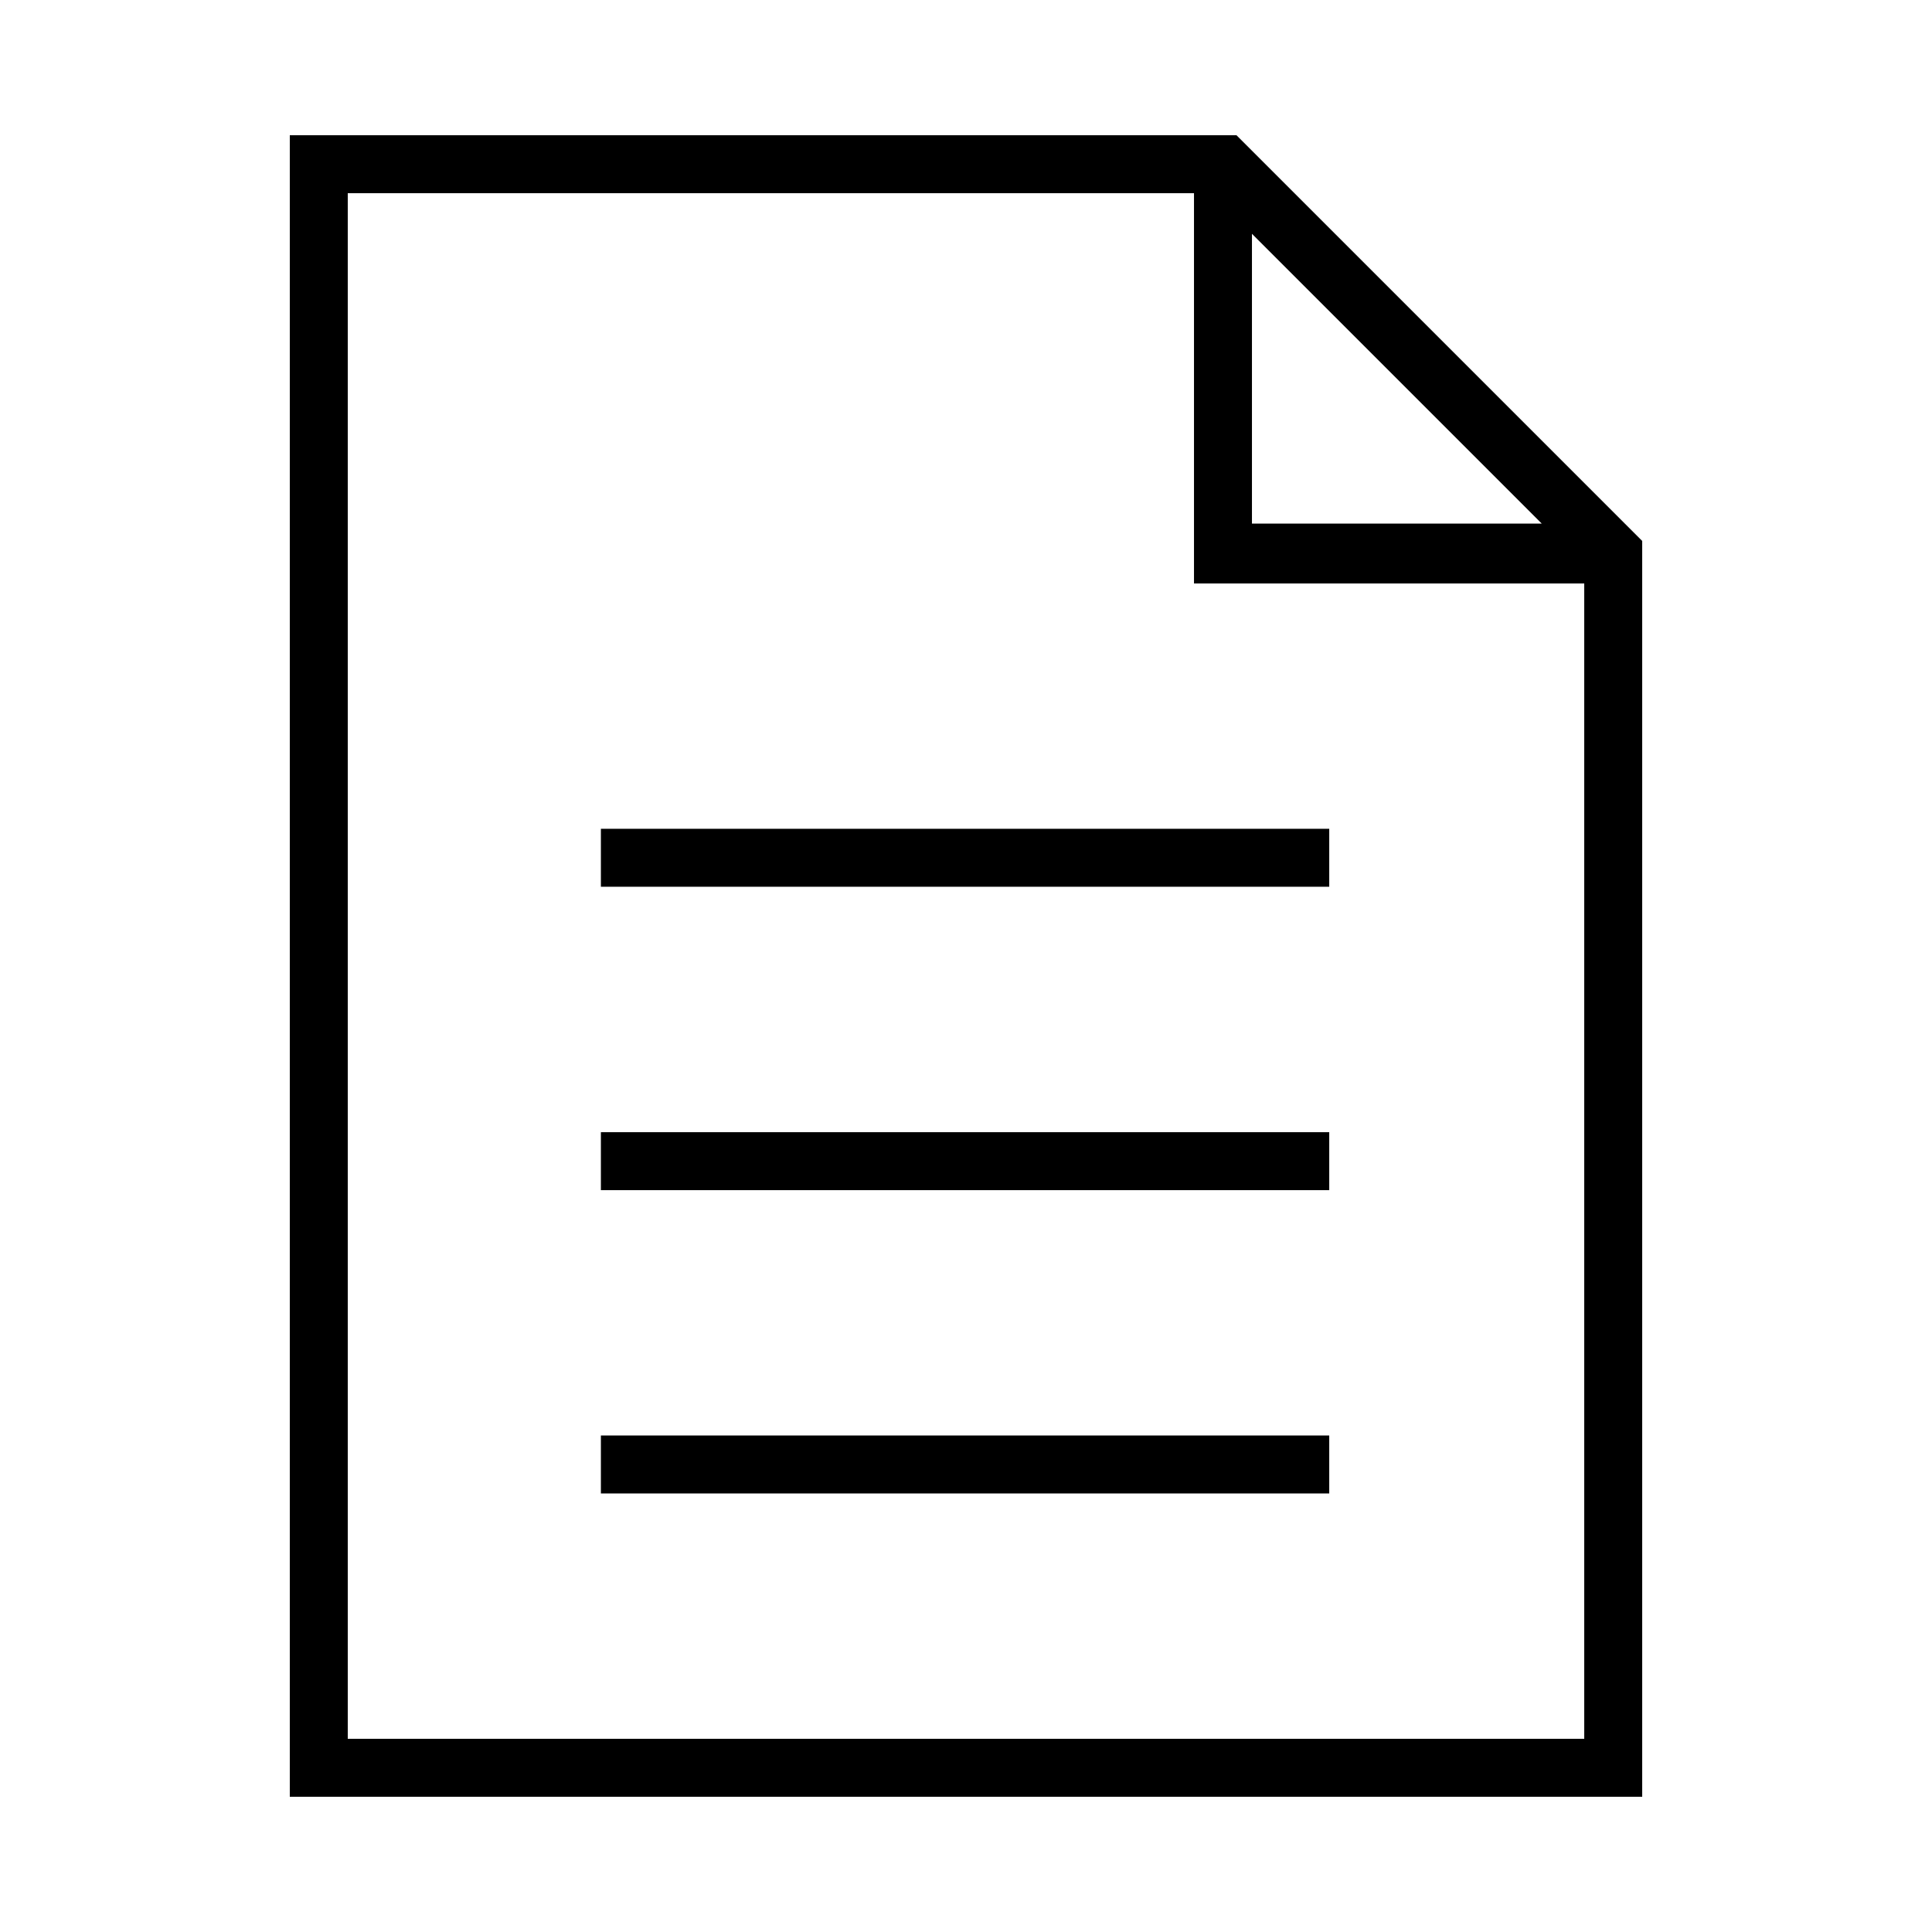
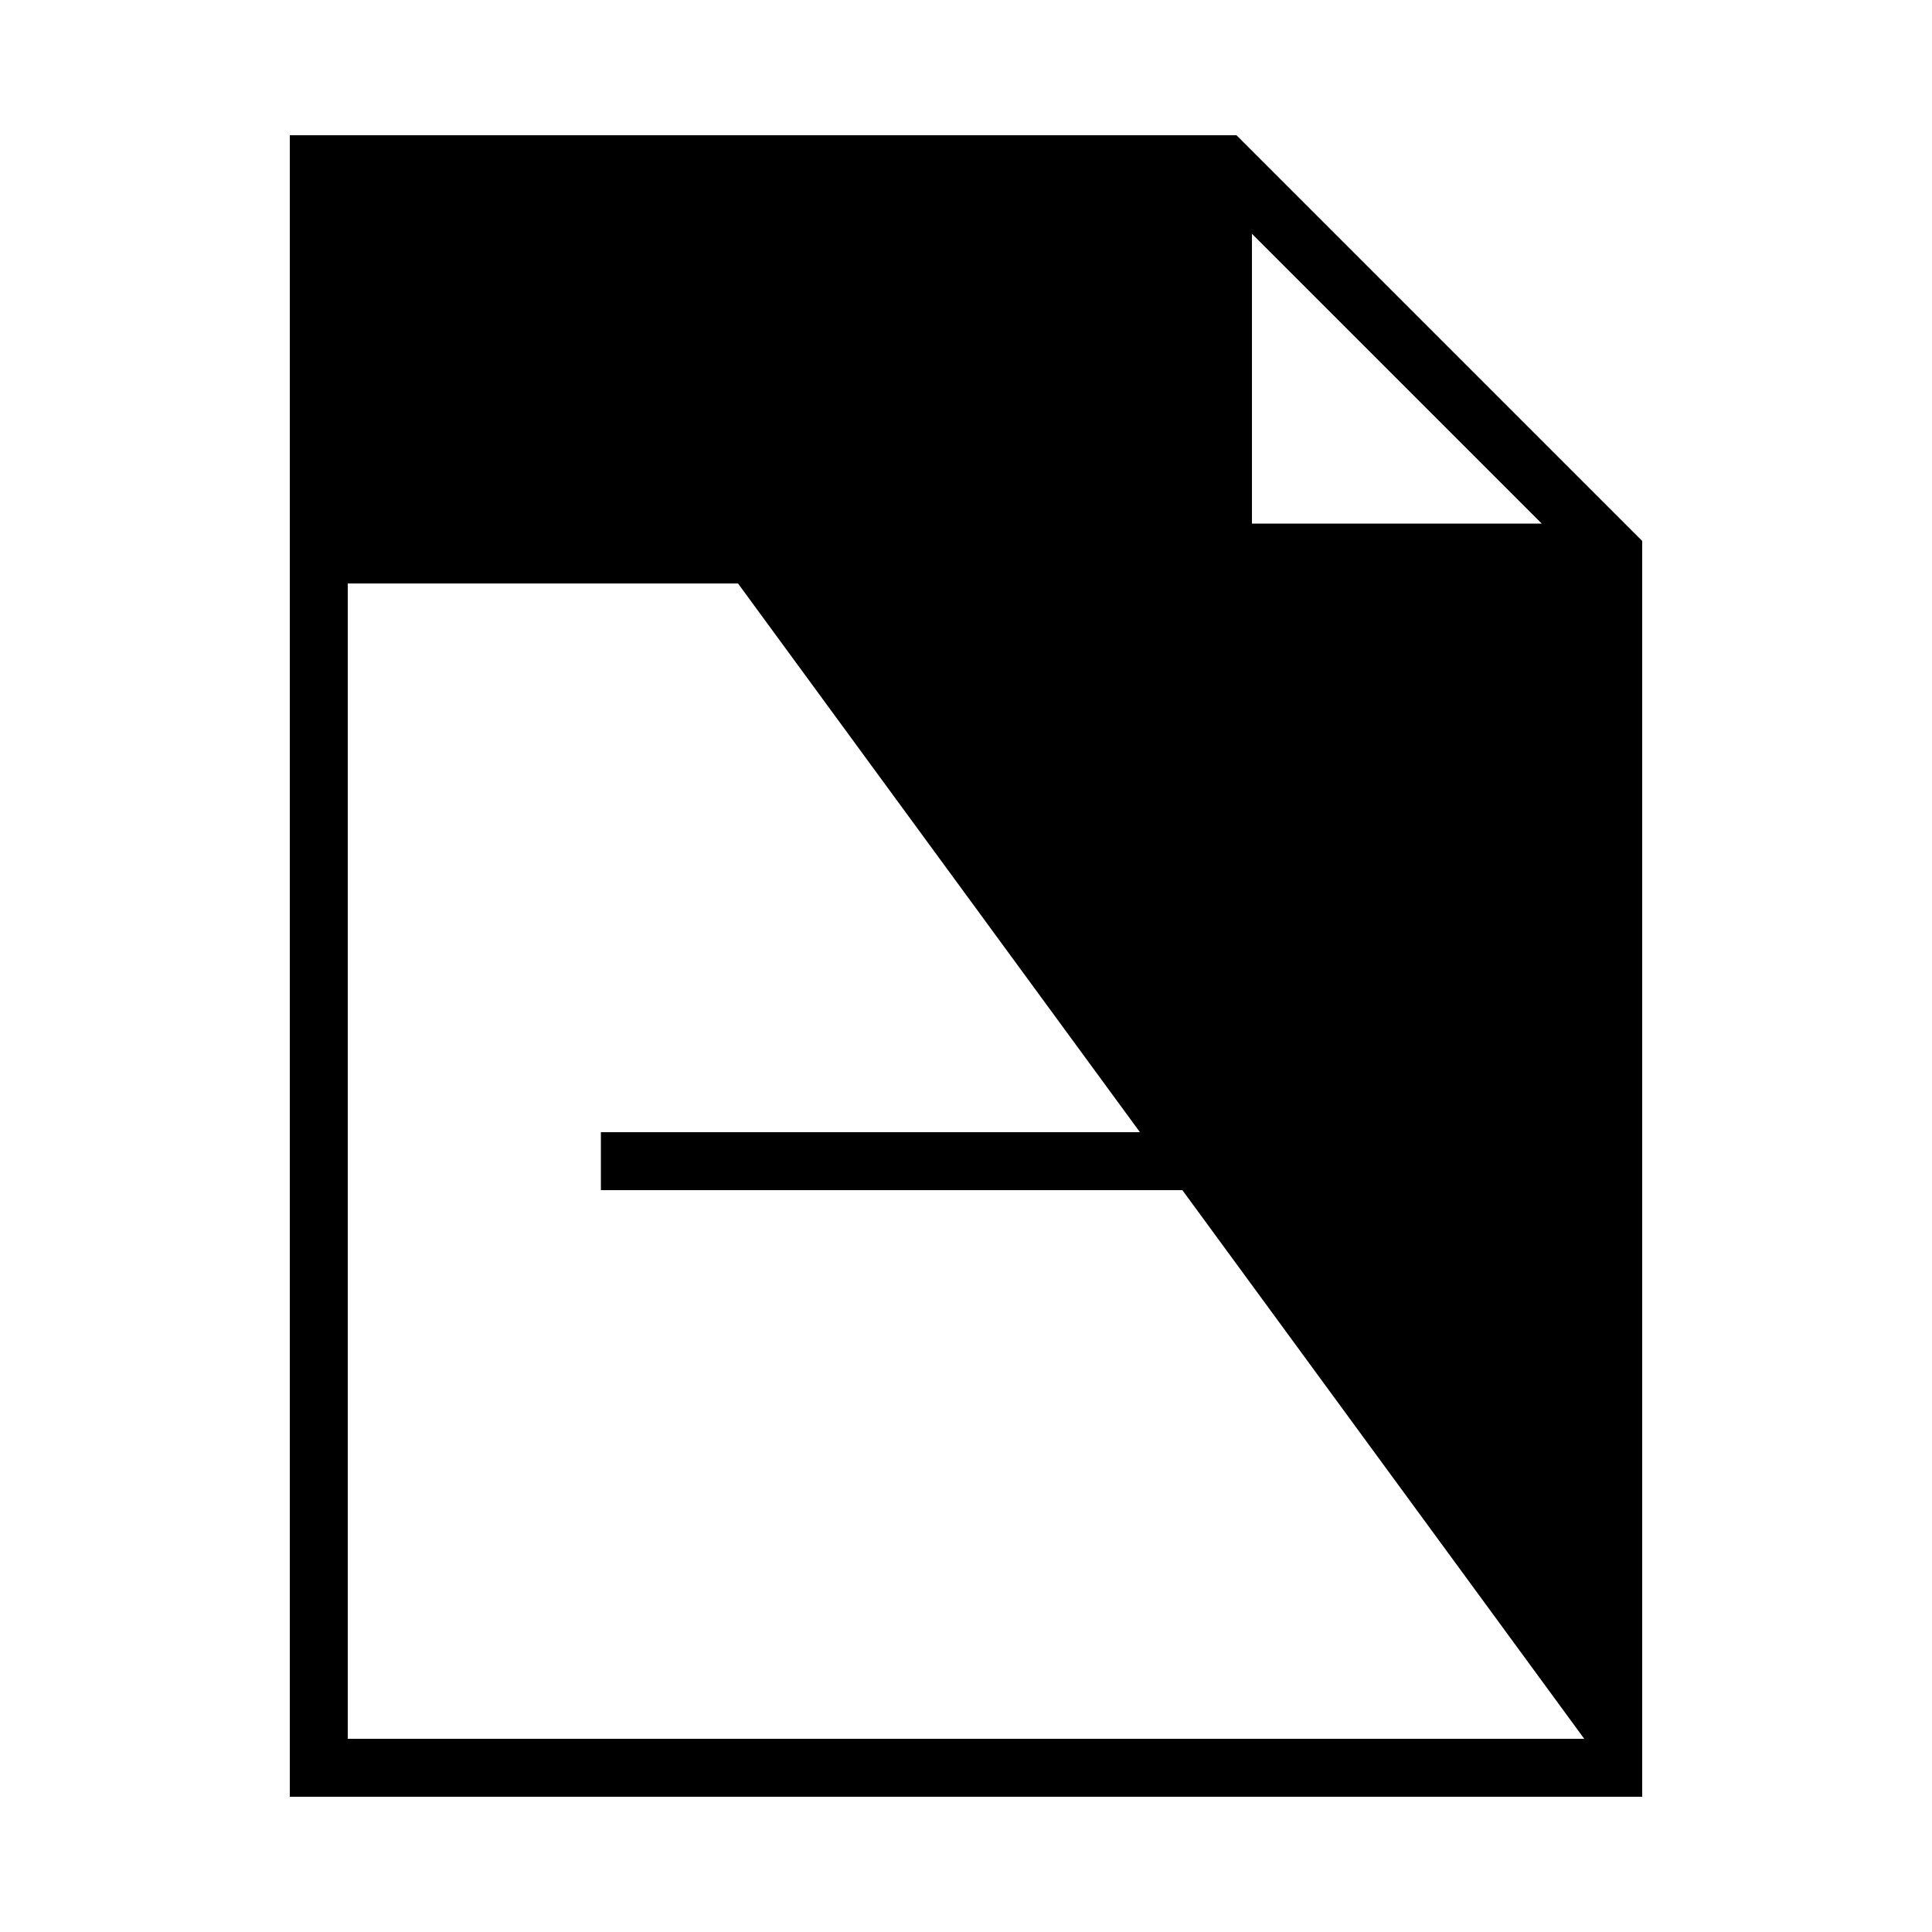
<svg xmlns="http://www.w3.org/2000/svg" width="100pt" height="100pt" version="1.1" viewBox="0 0 100 100">
  <g>
-     <path d="m64 7h-49v86h70v-65zm0.801 5.102l15 15h-15zm17.199 77.898h-64v-80h43.801v20.199h20.199z" />
-     <path d="m31.102 74.301h37.699v3h-37.699z" />
+     <path d="m64 7h-49v86h70v-65zm0.801 5.102l15 15h-15zm17.199 77.898h-64v-80v20.199h20.199z" />
    <path d="m31.102 58.602h37.699v3h-37.699z" />
-     <path d="m31.102 42.898h37.699v3h-37.699z" />
  </g>
</svg>